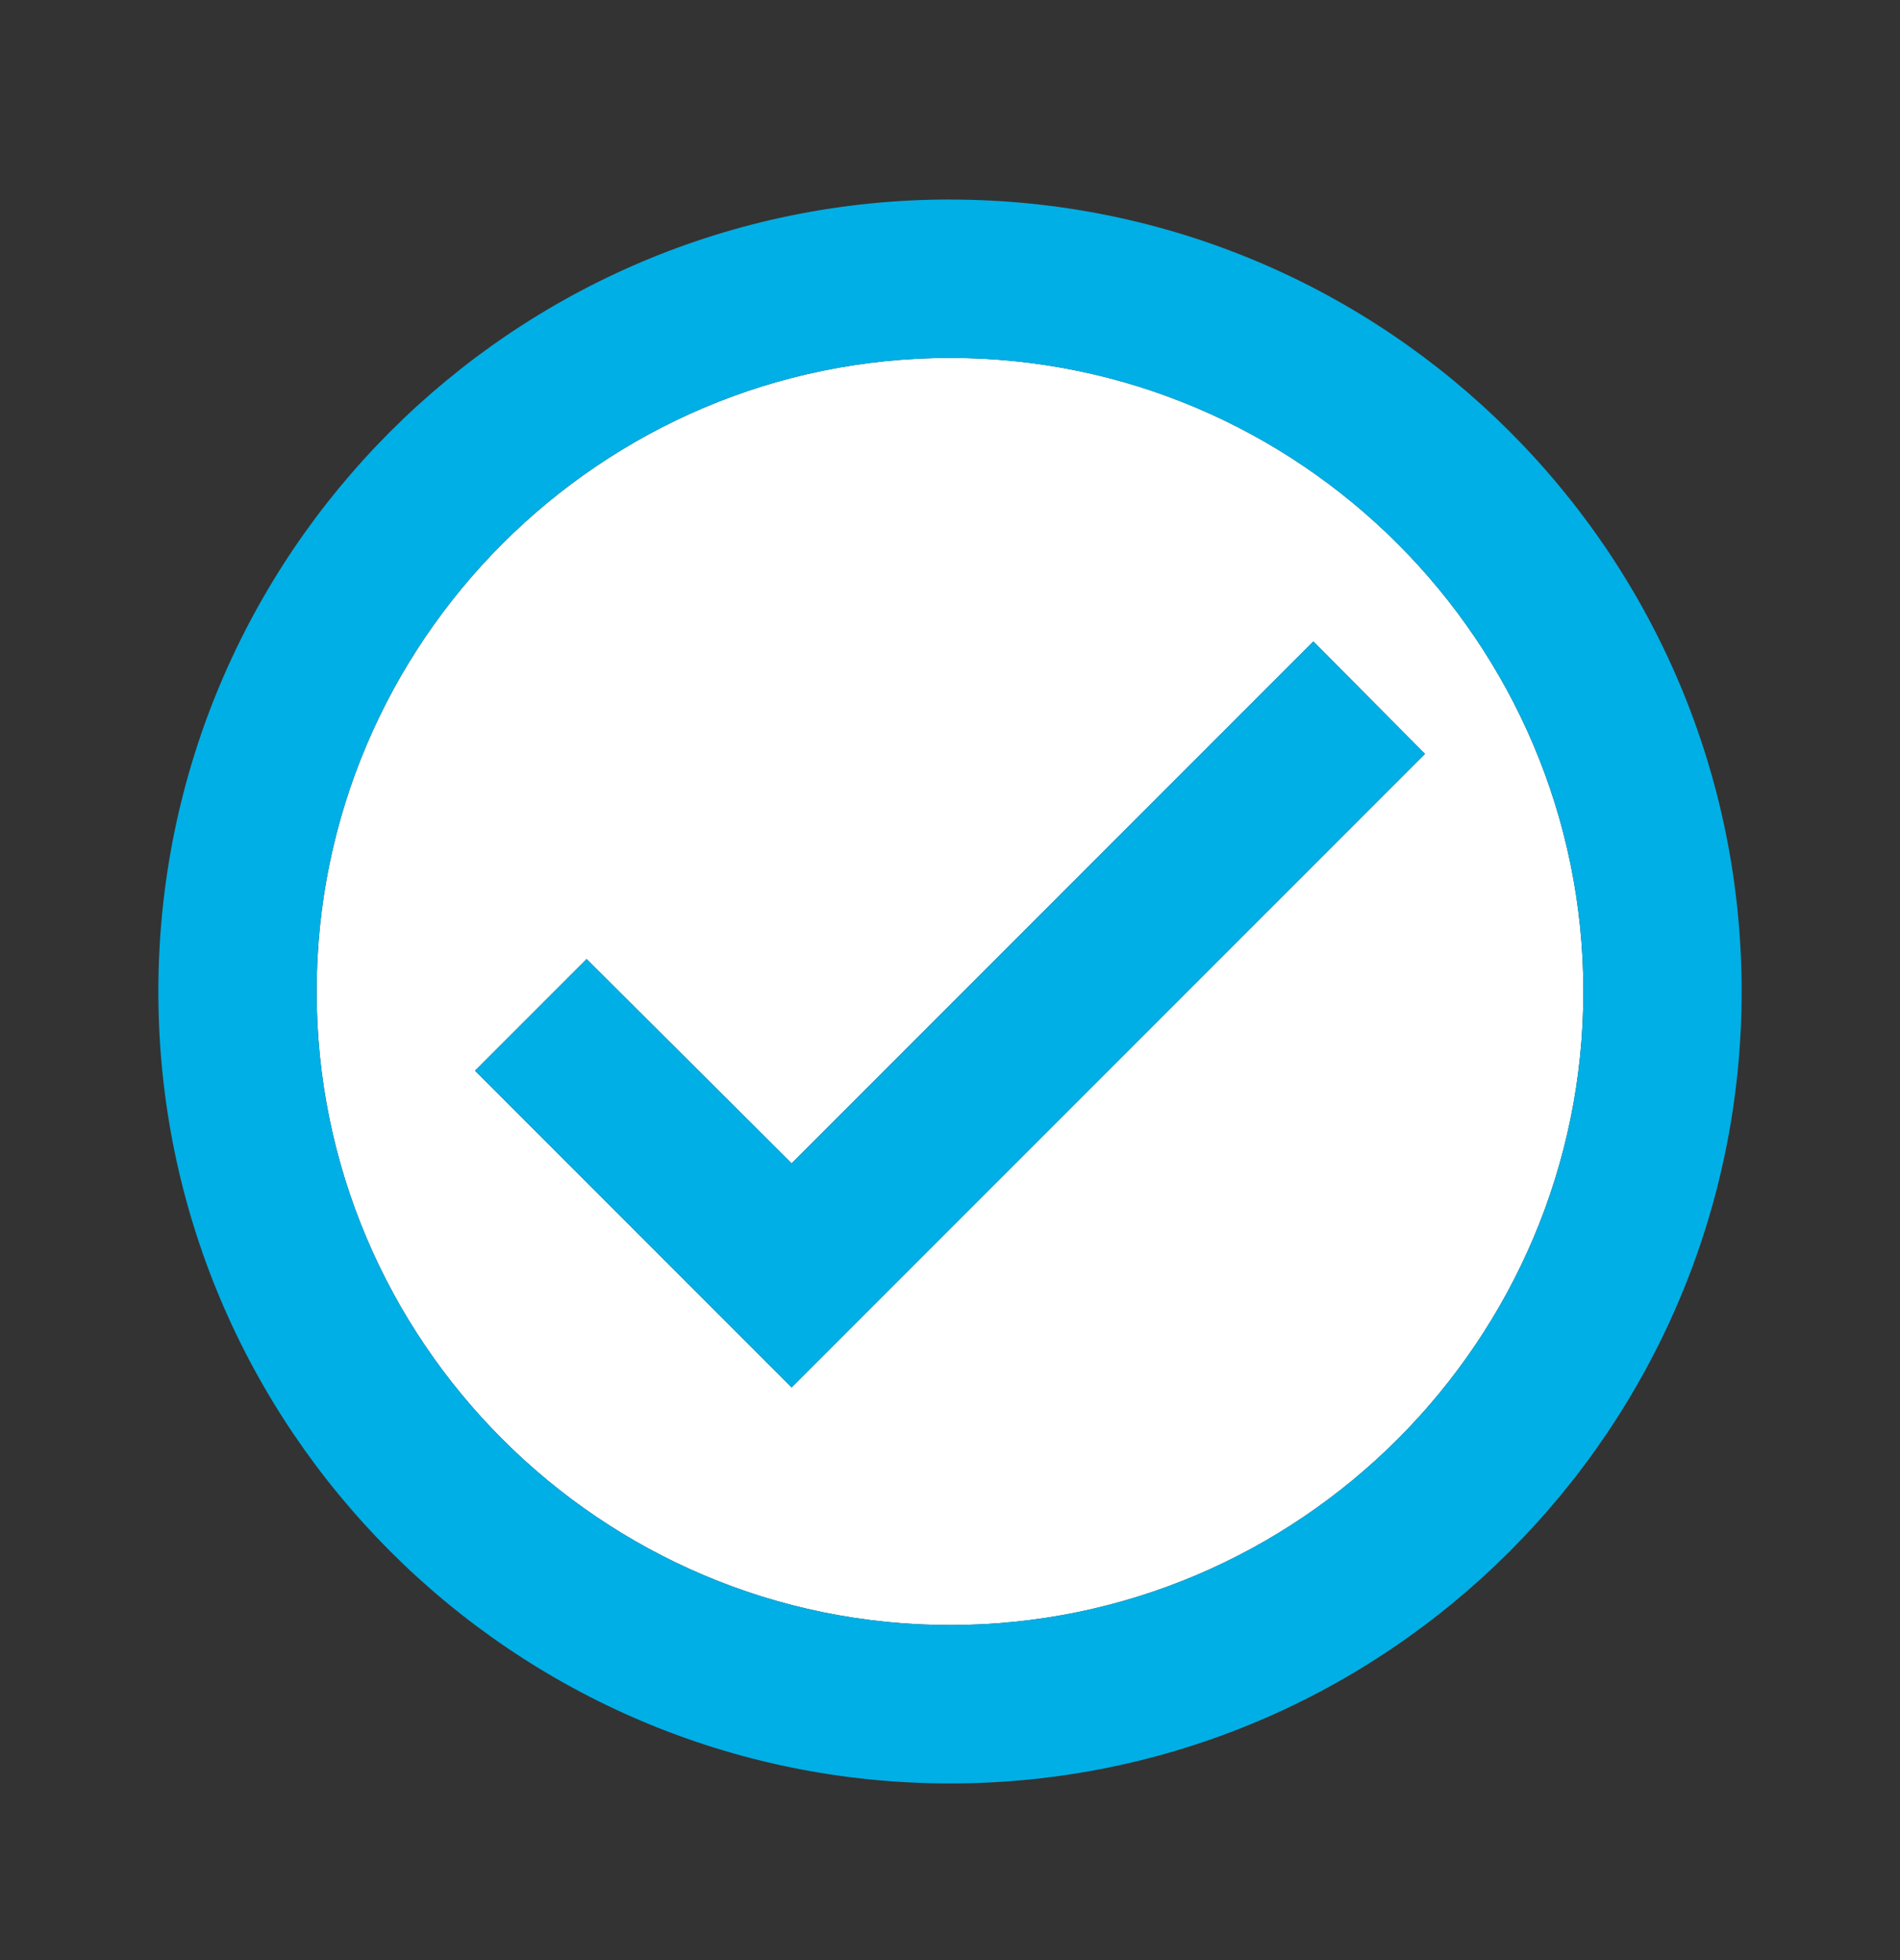
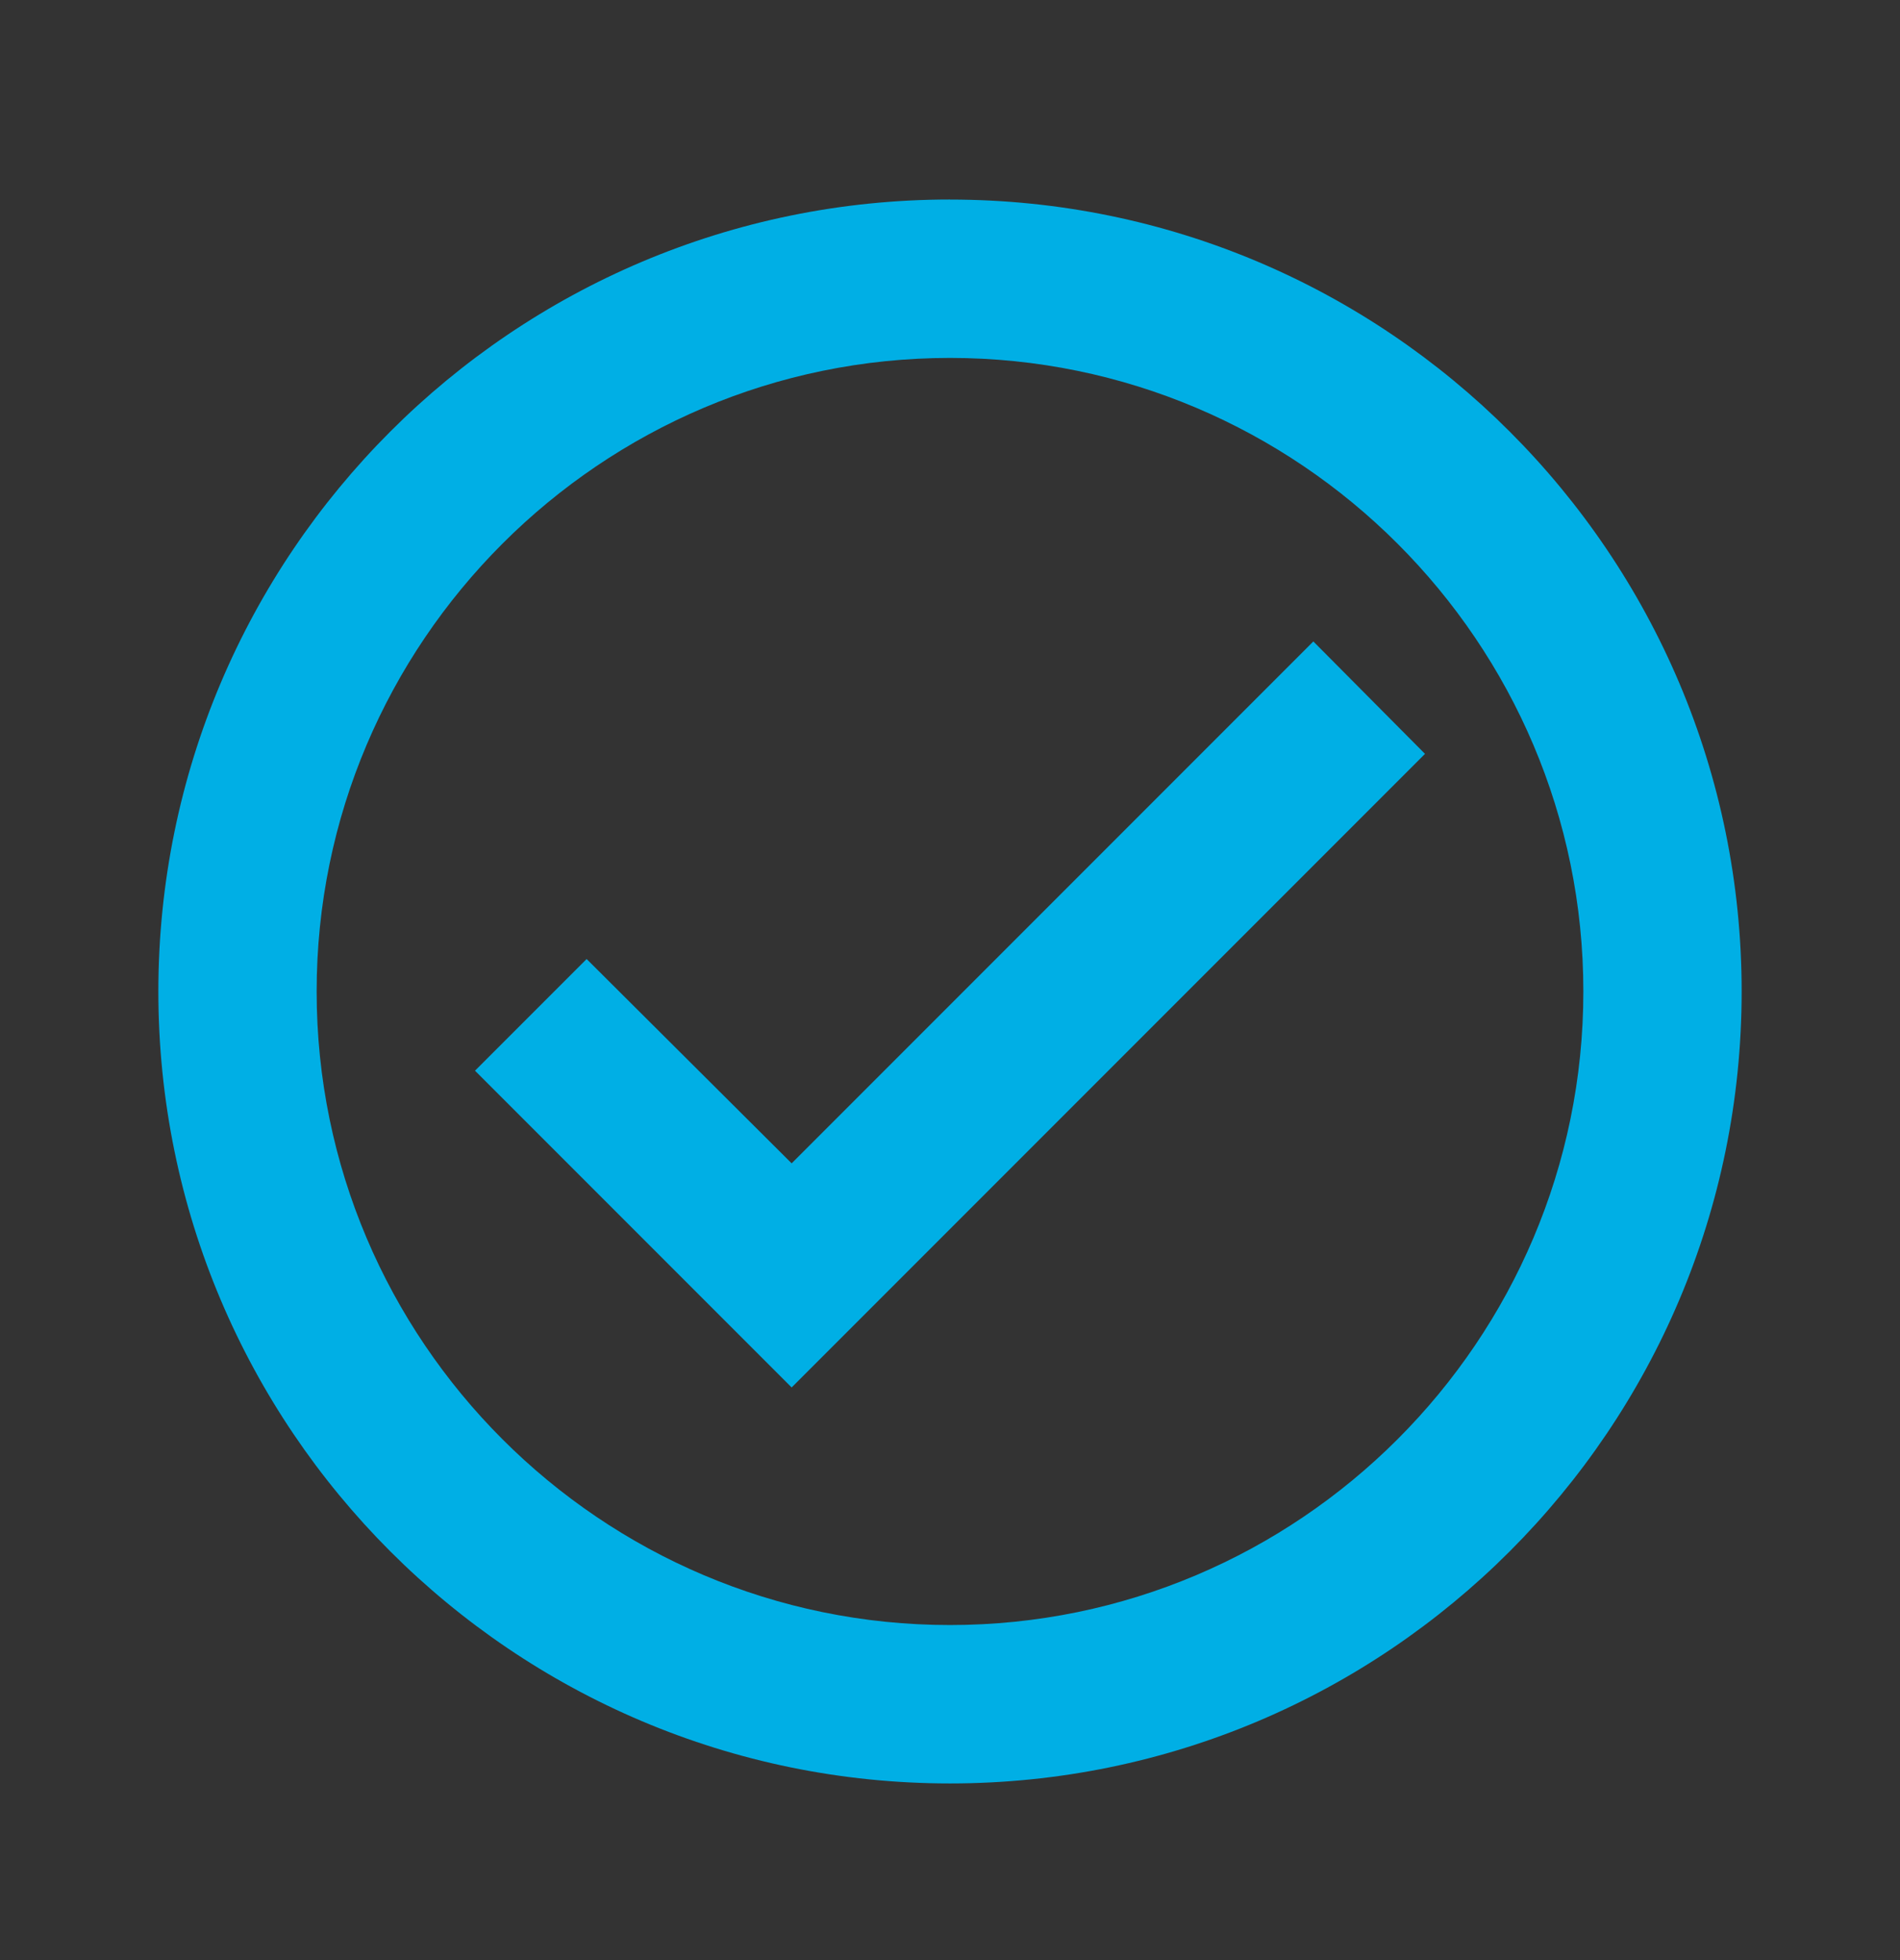
<svg xmlns="http://www.w3.org/2000/svg" width="32" height="33" viewBox="0 0 32 33" fill="none">
  <rect x="0" y="0" width="32" height="33" fill="#333333" stroke="none" />
-   <path d="M16 6.026c-5.88 0-10.667 4.787-10.667 10.666 0 5.88 4.787 10.667 10.667 10.667s10.667-4.787 10.667-10.667S21.88 6.026 16 6.026zm-2.667 17.333L8 18.026l1.88-1.88 3.453 3.44 8.787-8.787L24 12.693 13.333 23.358z" fill="#fff" />
  <path d="M16 3.359c-7.36 0-13.333 5.973-13.333 13.333S8.64 30.026 16 30.026s13.333-5.974 13.333-13.334C29.333 9.332 23.36 3.36 16 3.36zm0 24c-5.88 0-10.667-4.787-10.667-10.667S10.12 6.026 16 6.026s10.667 4.786 10.667 10.666c0 5.88-4.787 10.667-10.667 10.667zm6.12-16.56l-8.787 8.787-3.453-3.44L8 18.026l5.333 5.333L24 12.692 22.12 10.8z" fill="#00AFE5" />
</svg>